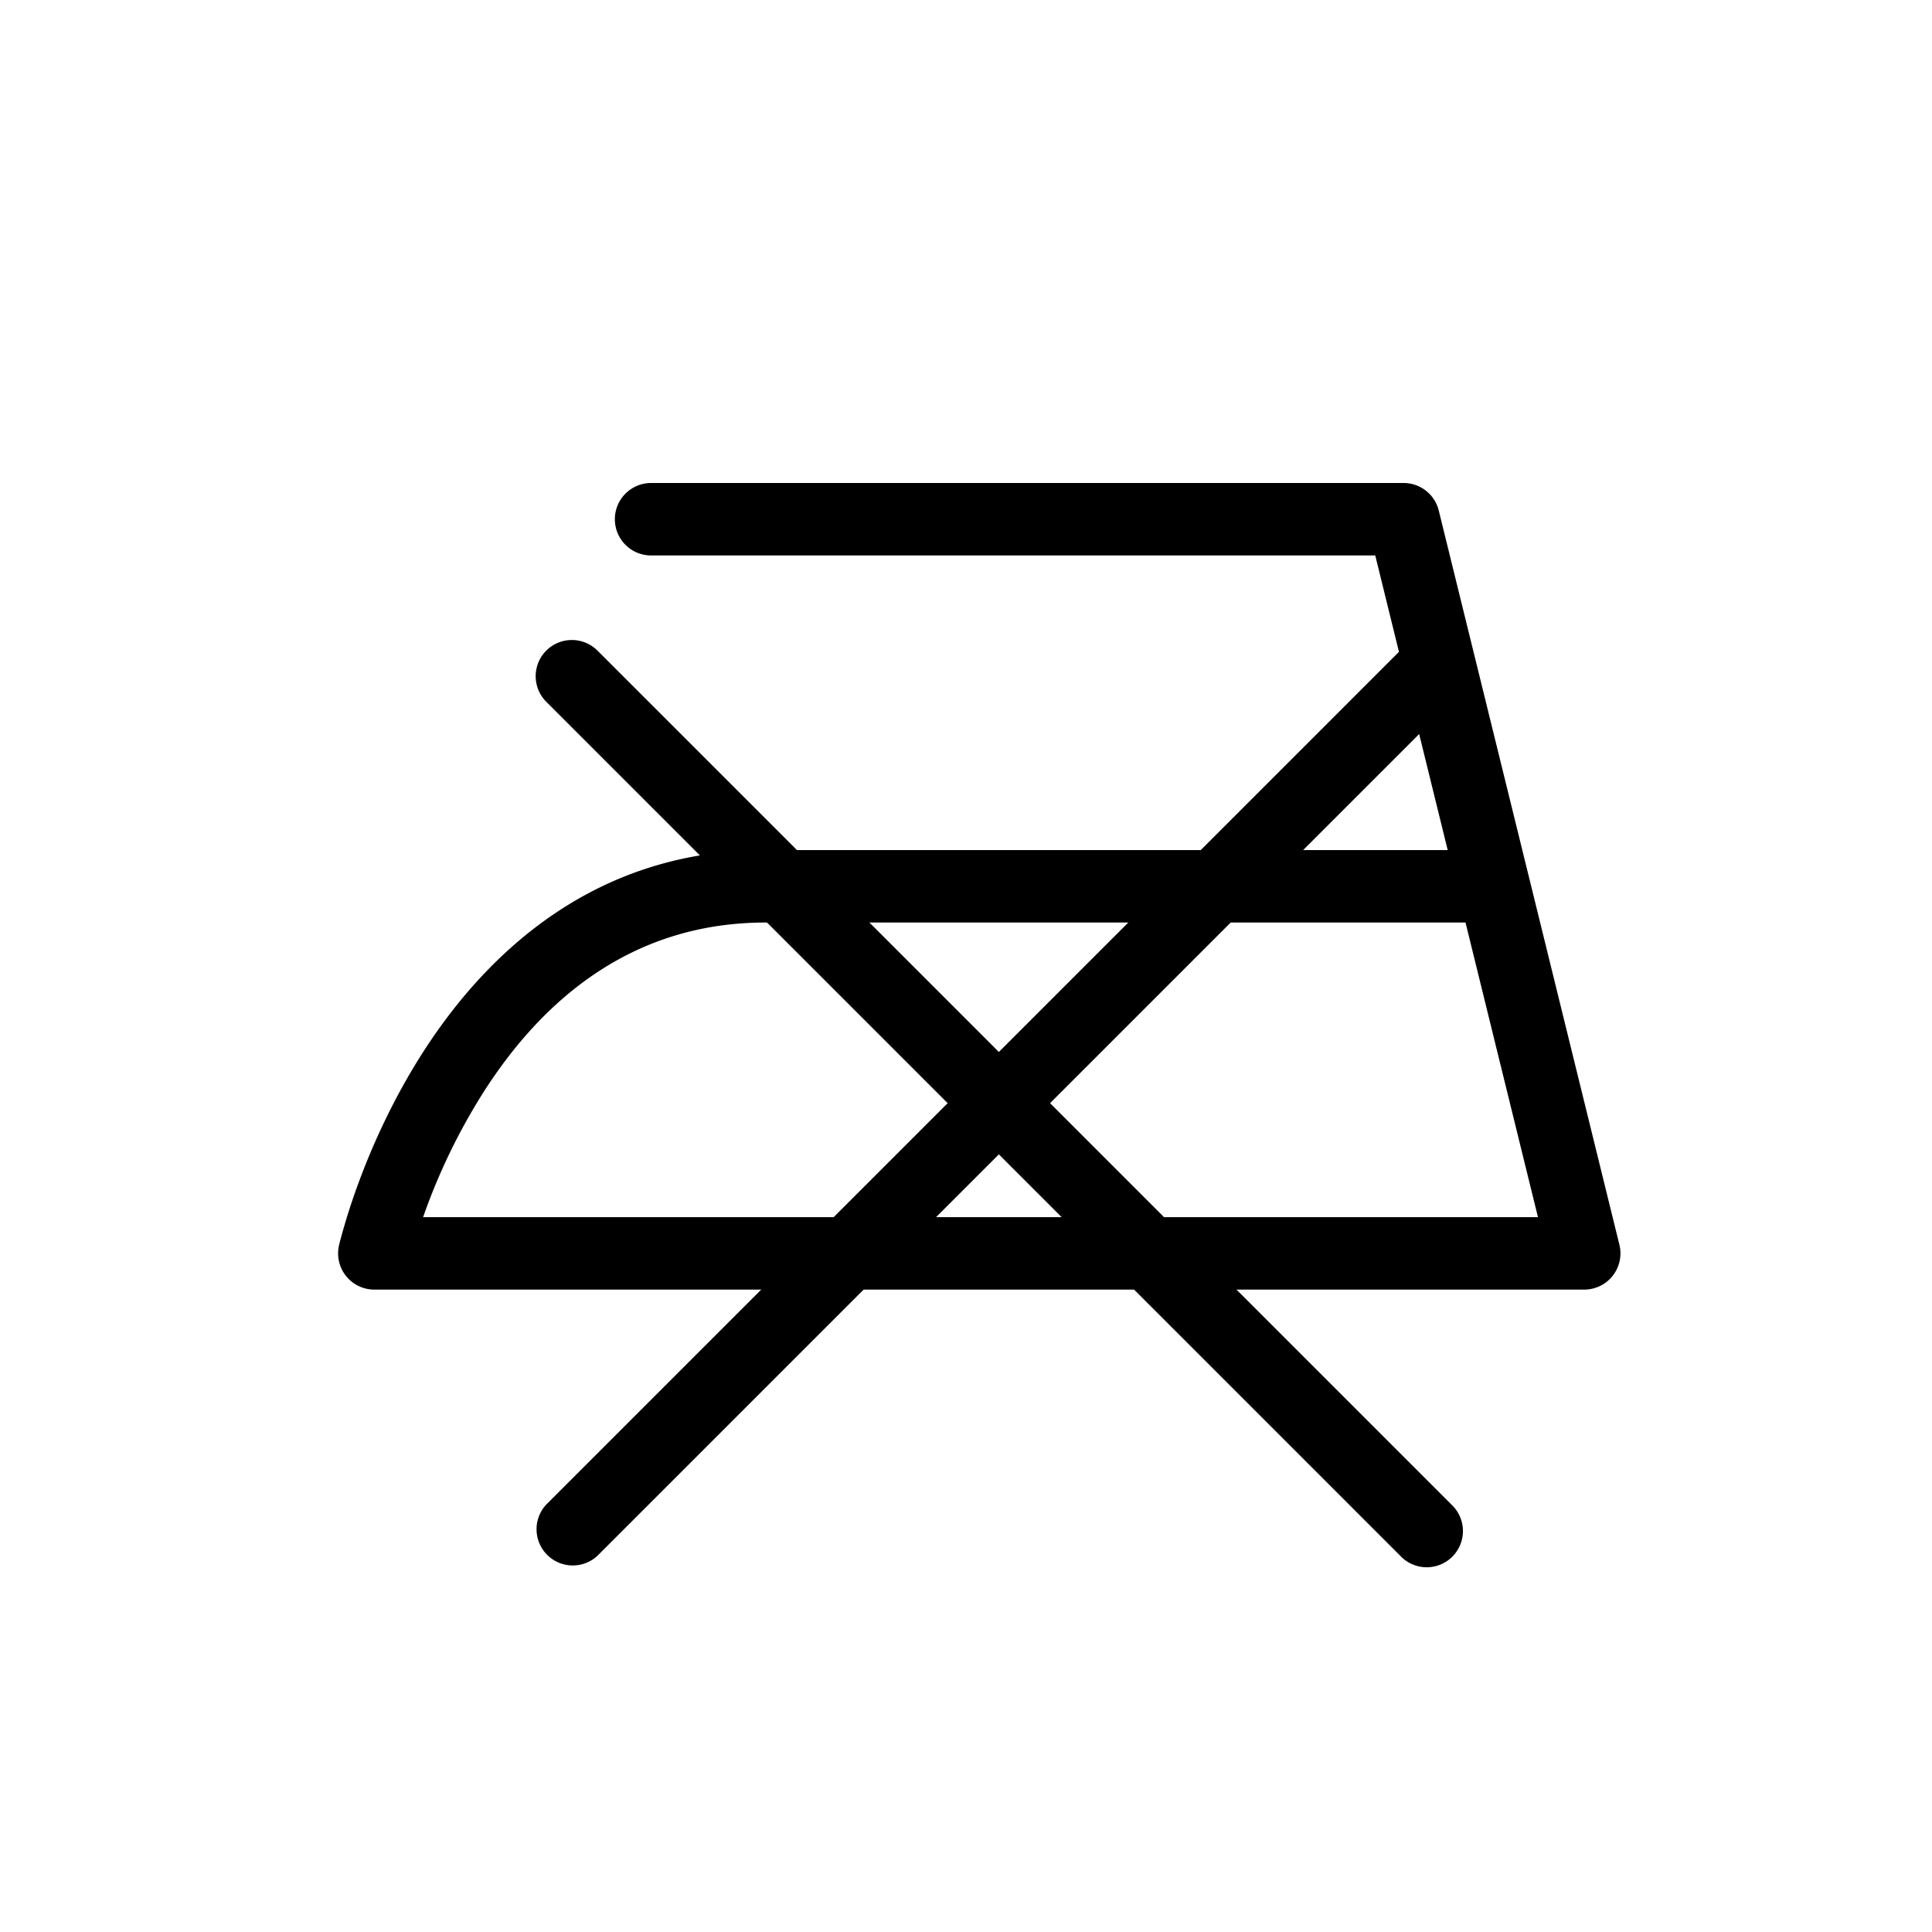
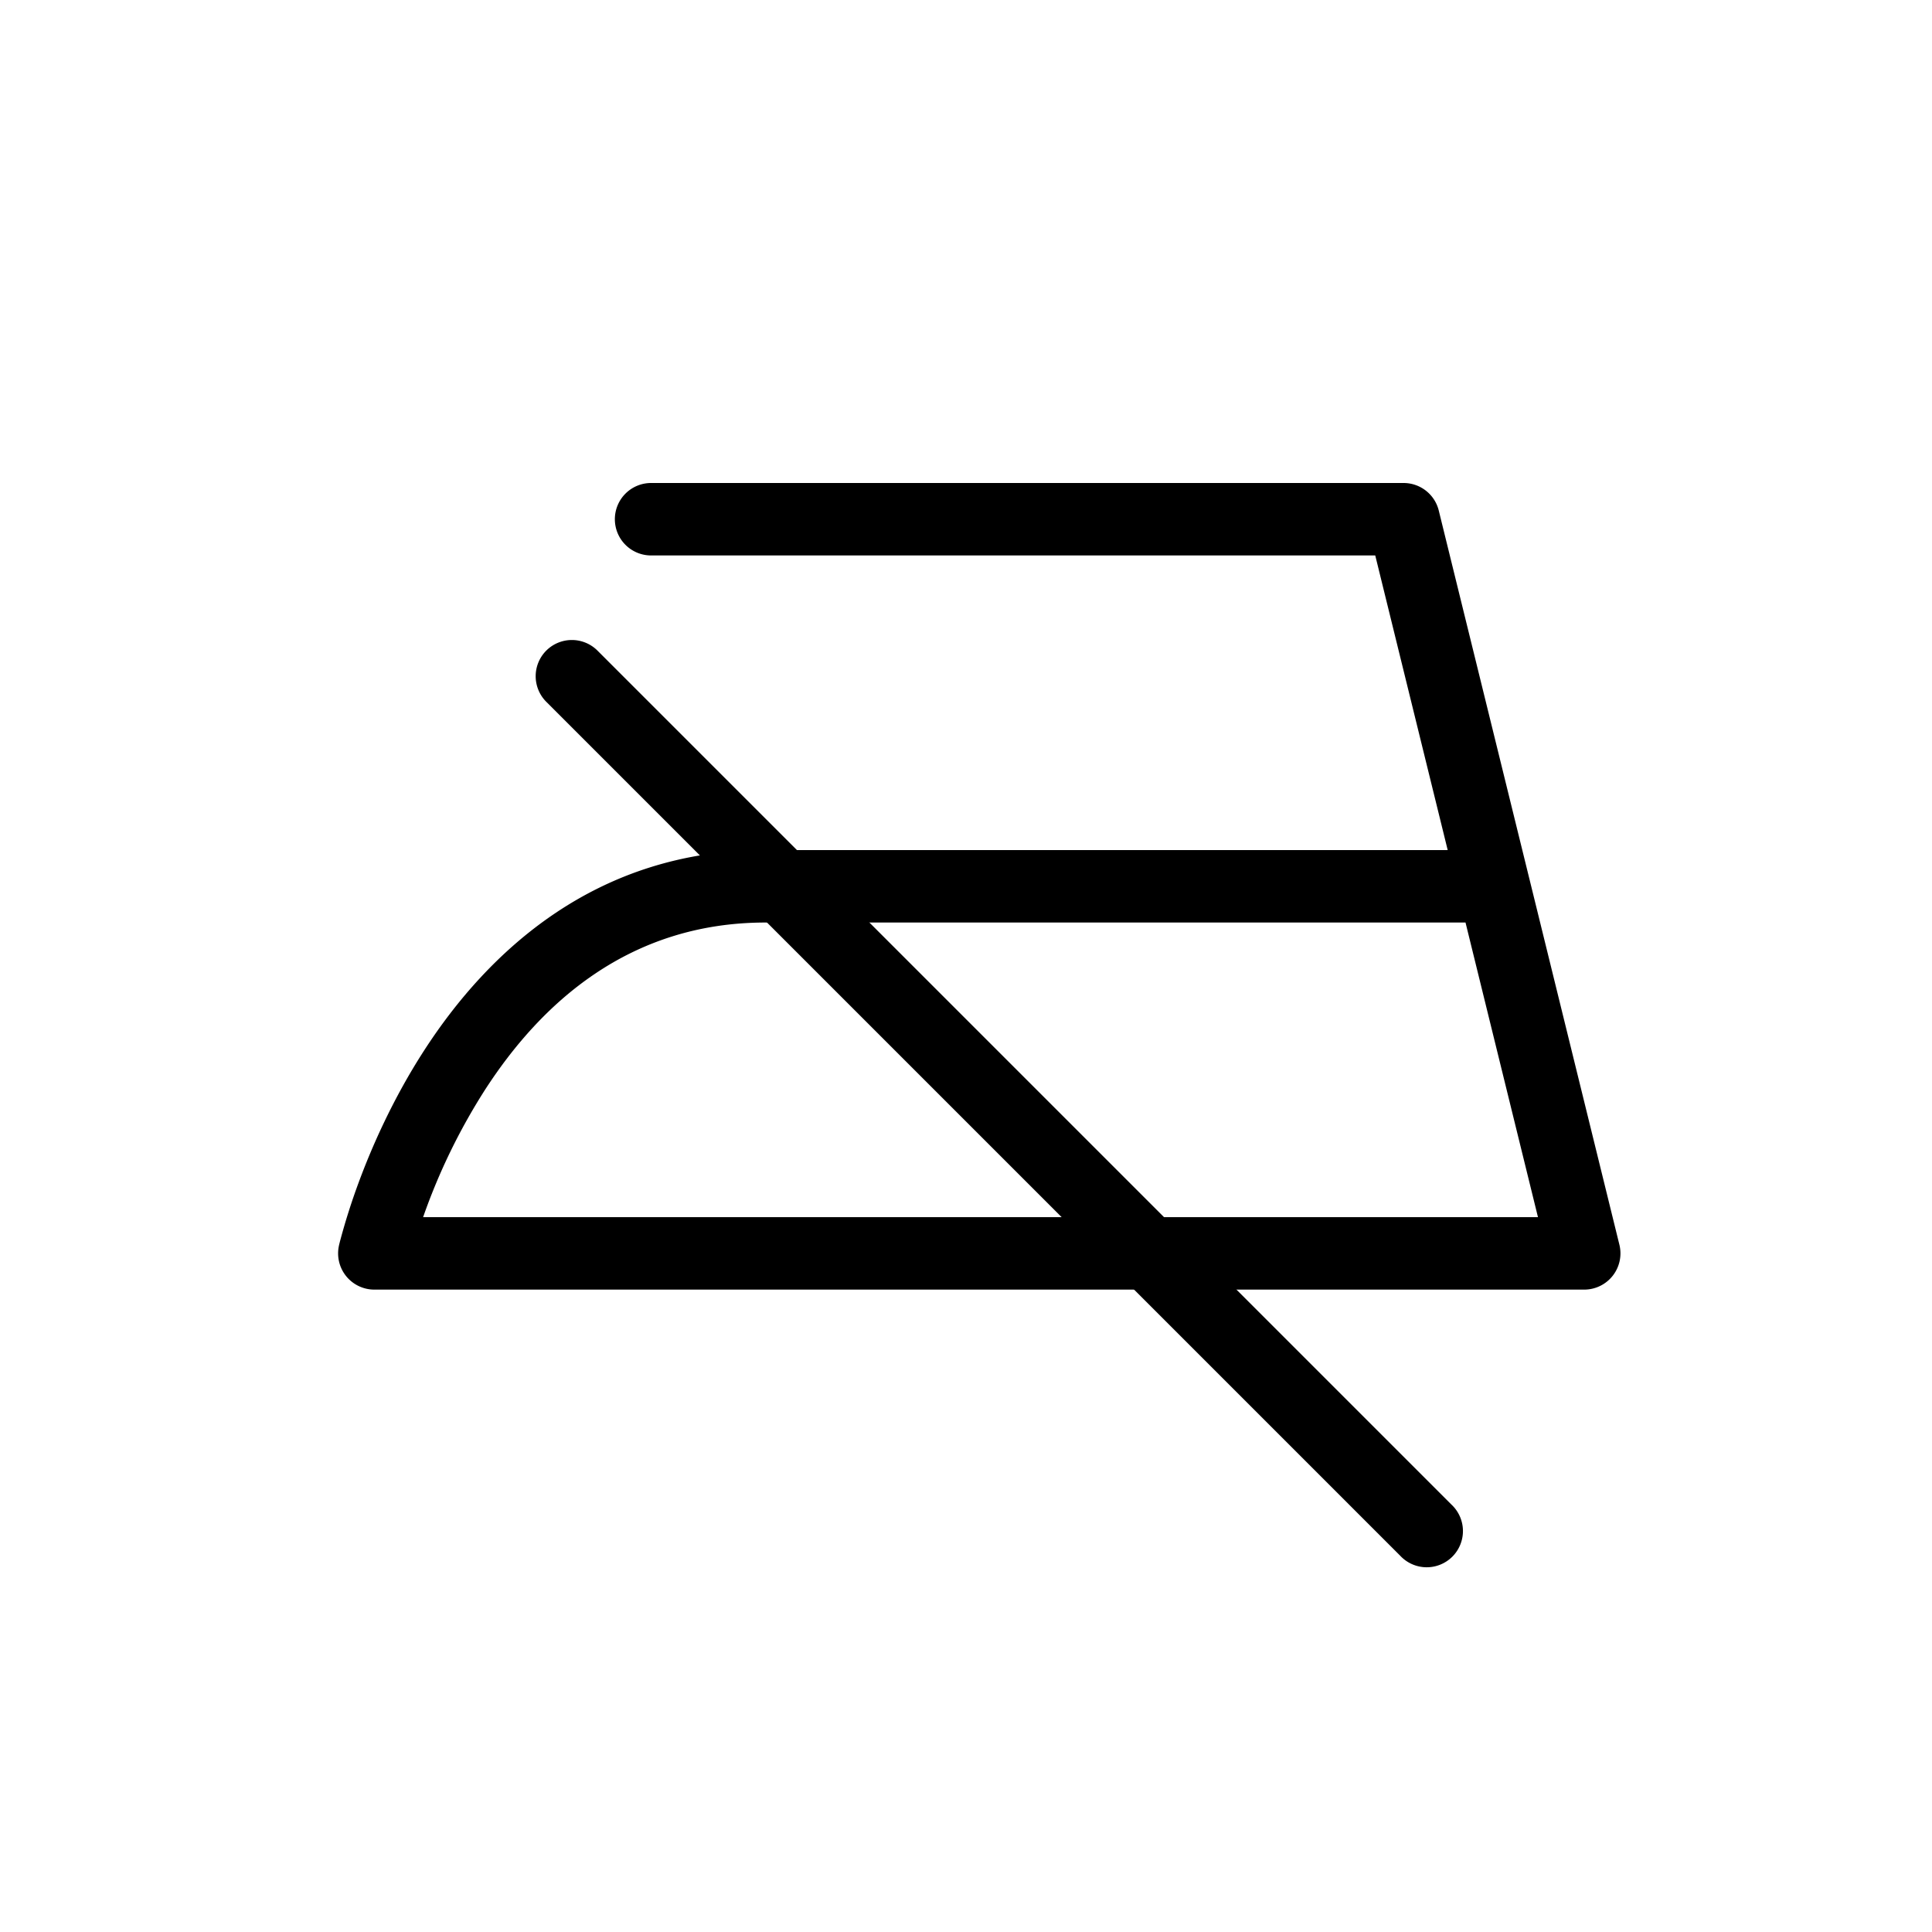
<svg xmlns="http://www.w3.org/2000/svg" width="40" height="40" fill="none">
  <path fill="currentColor" fill-rule="evenodd" d="M12.73 10.75a.75.75 0 0 1 .75-.75h15.58a.75.75 0 0 1 .728.57l1.866 7.584.008.032 1.866 7.585a.75.75 0 0 1-.728.929H7.75a.75.75 0 0 1-.731-.917l.731.167-.731-.167v-.004l.002-.006.005-.021c.005-.018.01-.043.019-.074a13.467 13.467 0 0 1 .373-1.175c.275-.748.714-1.751 1.367-2.76 1.305-2.016 3.532-4.143 7.065-4.143h14.123l-1.5-6.1H13.48a.75.75 0 0 1-.75-.75Zm17.612 8.35H15.85c-2.827 0-4.65 1.673-5.805 3.458A12.628 12.628 0 0 0 8.76 25.2h23.082l-1.5-6.1Z" clip-rule="evenodd" />
-   <path fill="currentColor" fill-rule="evenodd" d="M11.31 13.47a.75.75 0 0 1 1.06 0l17.68 17.68a.75.75 0 1 1-1.06 1.06L11.31 14.53a.75.75 0 0 1 0-1.06Z" clip-rule="evenodd" />
-   <path fill="currentColor" fill-rule="evenodd" d="M30.05 13.47a.75.75 0 0 1 0 1.06L12.37 32.21a.75.75 0 0 1-1.06-1.06l17.68-17.68a.75.75 0 0 1 1.06 0Z" clip-rule="evenodd" />
+   <path fill="currentColor" fill-rule="evenodd" d="M11.31 13.47a.75.75 0 0 1 1.06 0l17.68 17.68a.75.75 0 1 1-1.06 1.06L11.31 14.53a.75.75 0 0 1 0-1.06" clip-rule="evenodd" />
</svg>